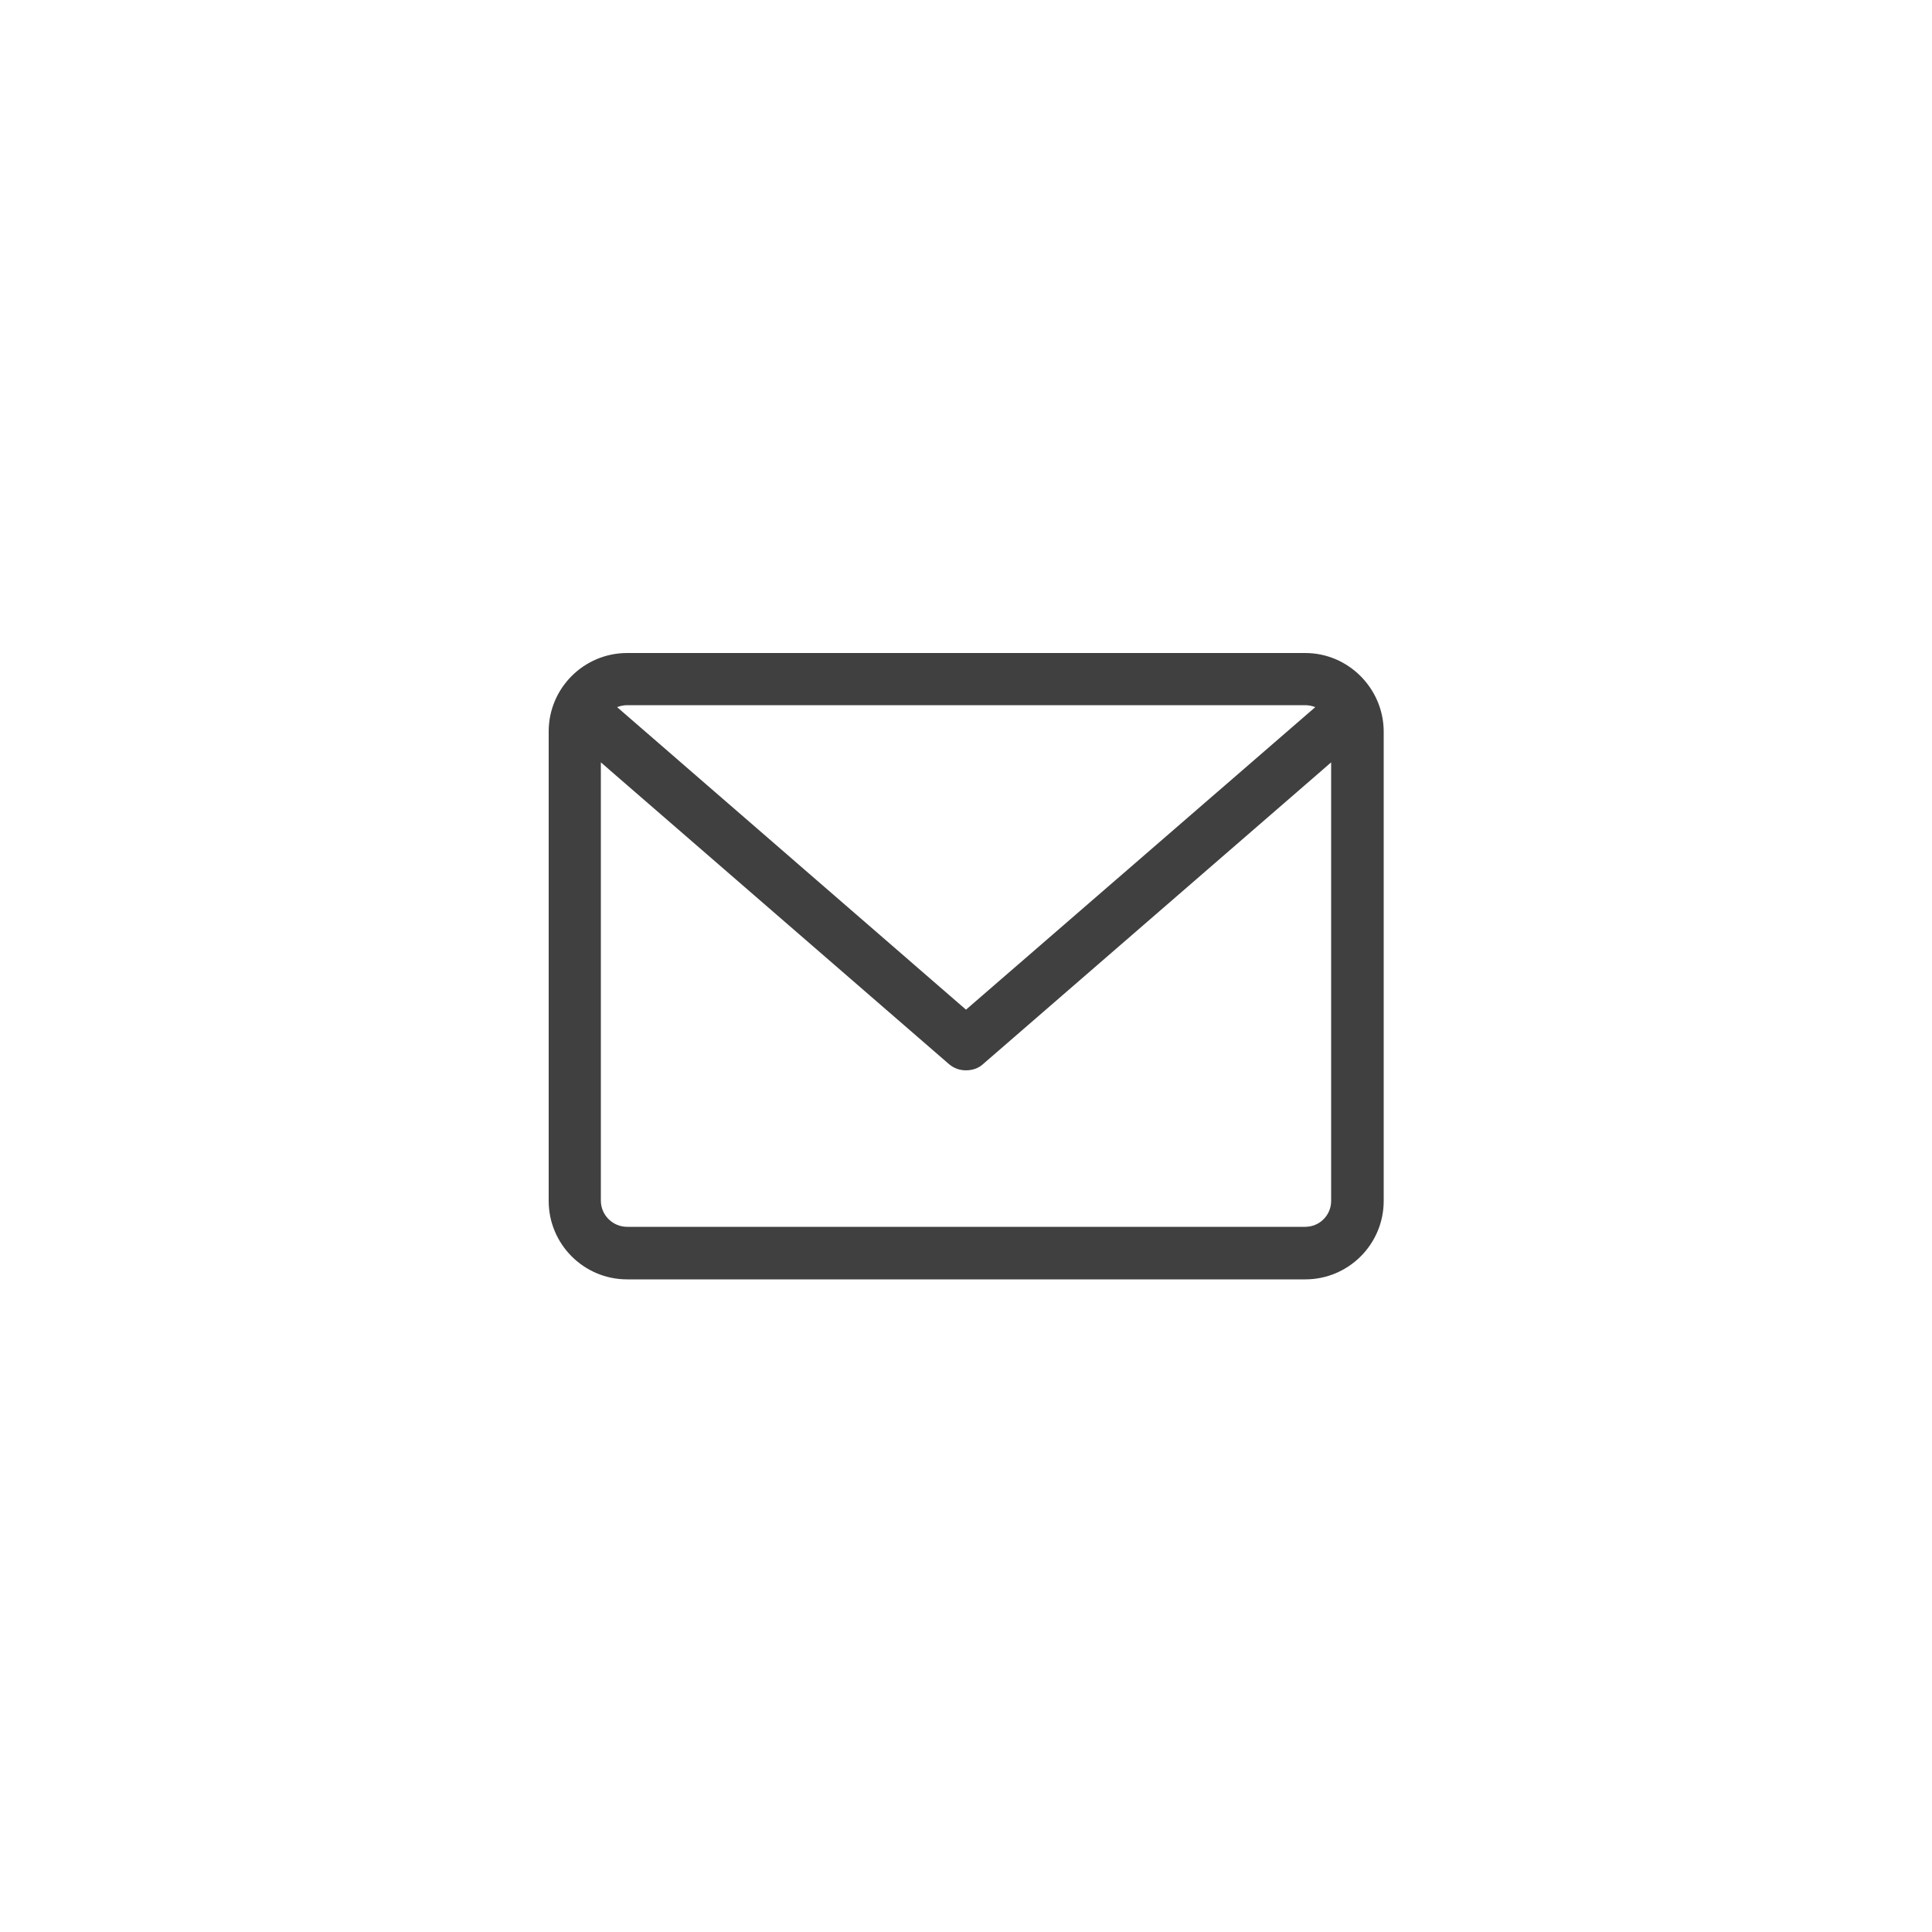
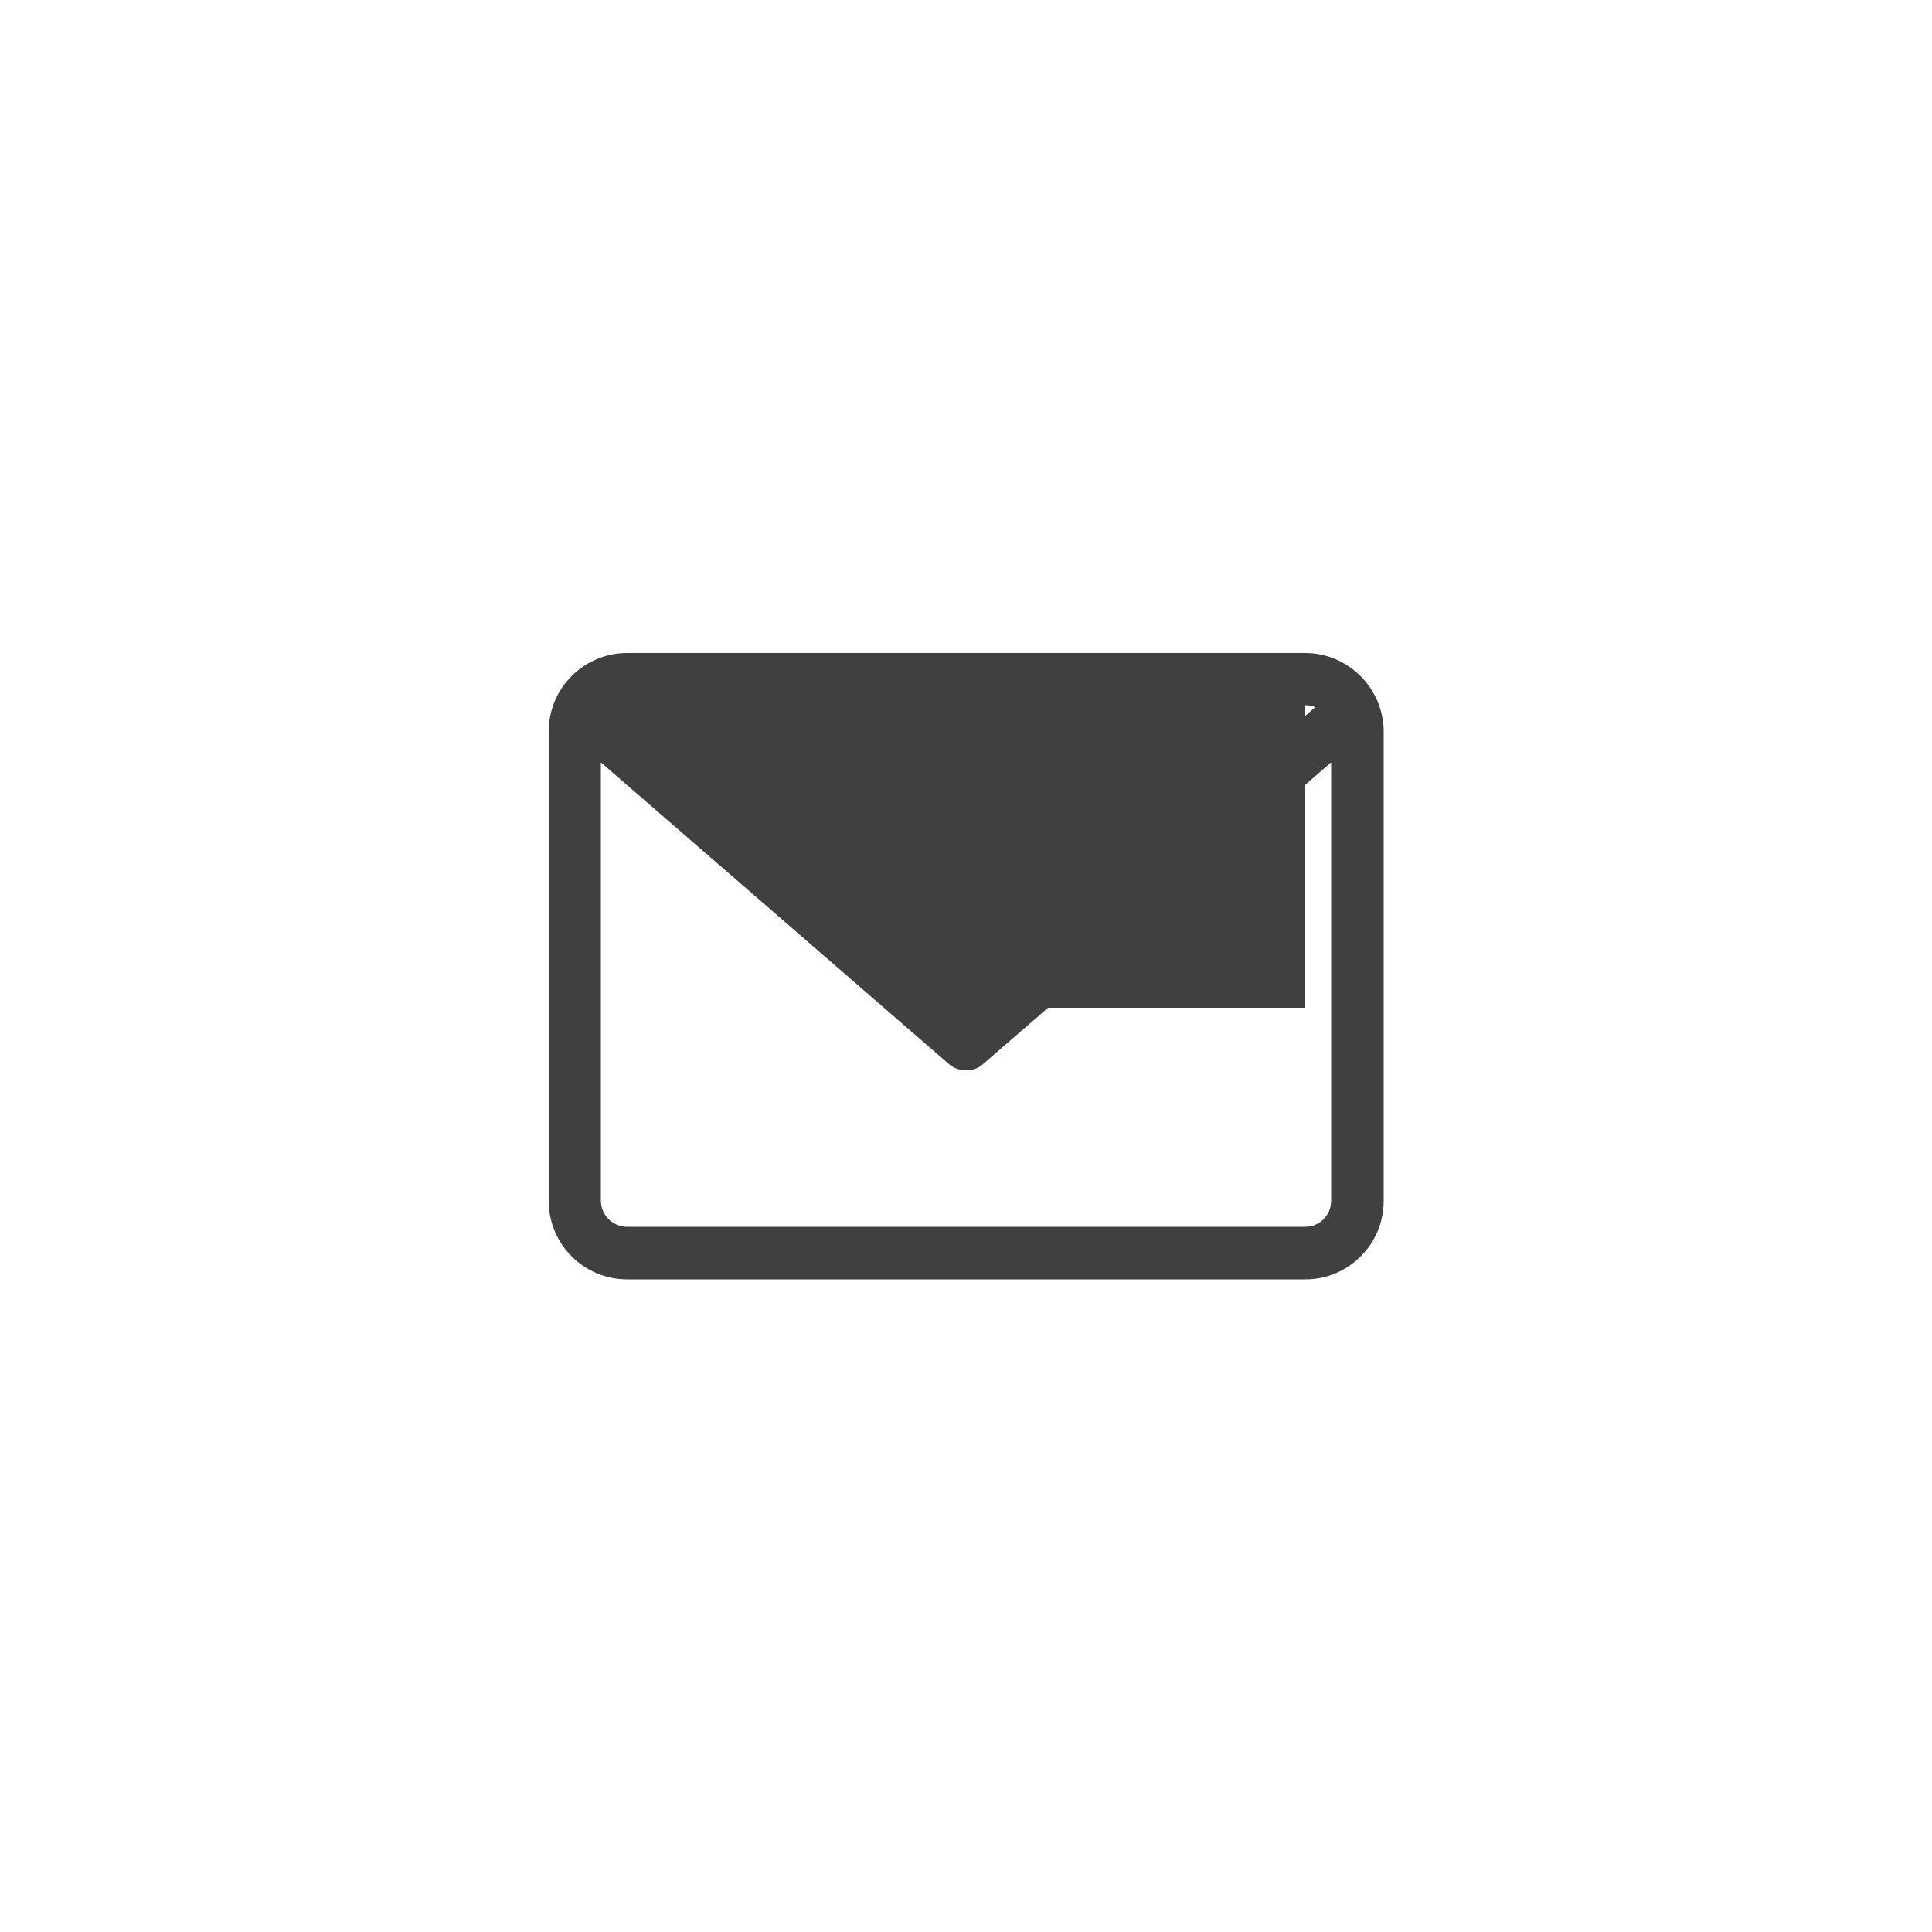
<svg xmlns="http://www.w3.org/2000/svg" version="1.1" id="Camada_1" x="0px" y="0px" viewBox="0 0 500 500" style="enable-background:new 0 0 500 500;" xml:space="preserve">
  <style type="text/css">
	.st0{fill:#404041;}
</style>
  <g>
-     <path class="st0" d="M337.8,169H162.3c-11.2,0-20.3,9.1-20.3,20.3v121.5c0,11.2,9.1,20.3,20.3,20.3h175.5   c11.2,0,20.3-9.1,20.3-20.3V189.2C358,178.1,348.9,169,337.8,169L337.8,169z M337.8,182.5c0.9,0,1.8,0.2,2.6,0.5L250,261.3   L159.7,183c0.8-0.3,1.7-0.5,2.6-0.5H337.8z M337.8,317.5H162.3c-3.7,0-6.8-3-6.8-6.8V197.3l90.1,78.1c1.3,1.1,2.8,1.6,4.4,1.6   c1.6,0,3.2-0.5,4.4-1.6l90.1-78.1v113.5C344.5,314.5,341.5,317.5,337.8,317.5L337.8,317.5z" />
+     <path class="st0" d="M337.8,169H162.3c-11.2,0-20.3,9.1-20.3,20.3v121.5c0,11.2,9.1,20.3,20.3,20.3h175.5   c11.2,0,20.3-9.1,20.3-20.3V189.2C358,178.1,348.9,169,337.8,169L337.8,169z M337.8,182.5c0.9,0,1.8,0.2,2.6,0.5L250,261.3   c0.8-0.3,1.7-0.5,2.6-0.5H337.8z M337.8,317.5H162.3c-3.7,0-6.8-3-6.8-6.8V197.3l90.1,78.1c1.3,1.1,2.8,1.6,4.4,1.6   c1.6,0,3.2-0.5,4.4-1.6l90.1-78.1v113.5C344.5,314.5,341.5,317.5,337.8,317.5L337.8,317.5z" />
  </g>
</svg>